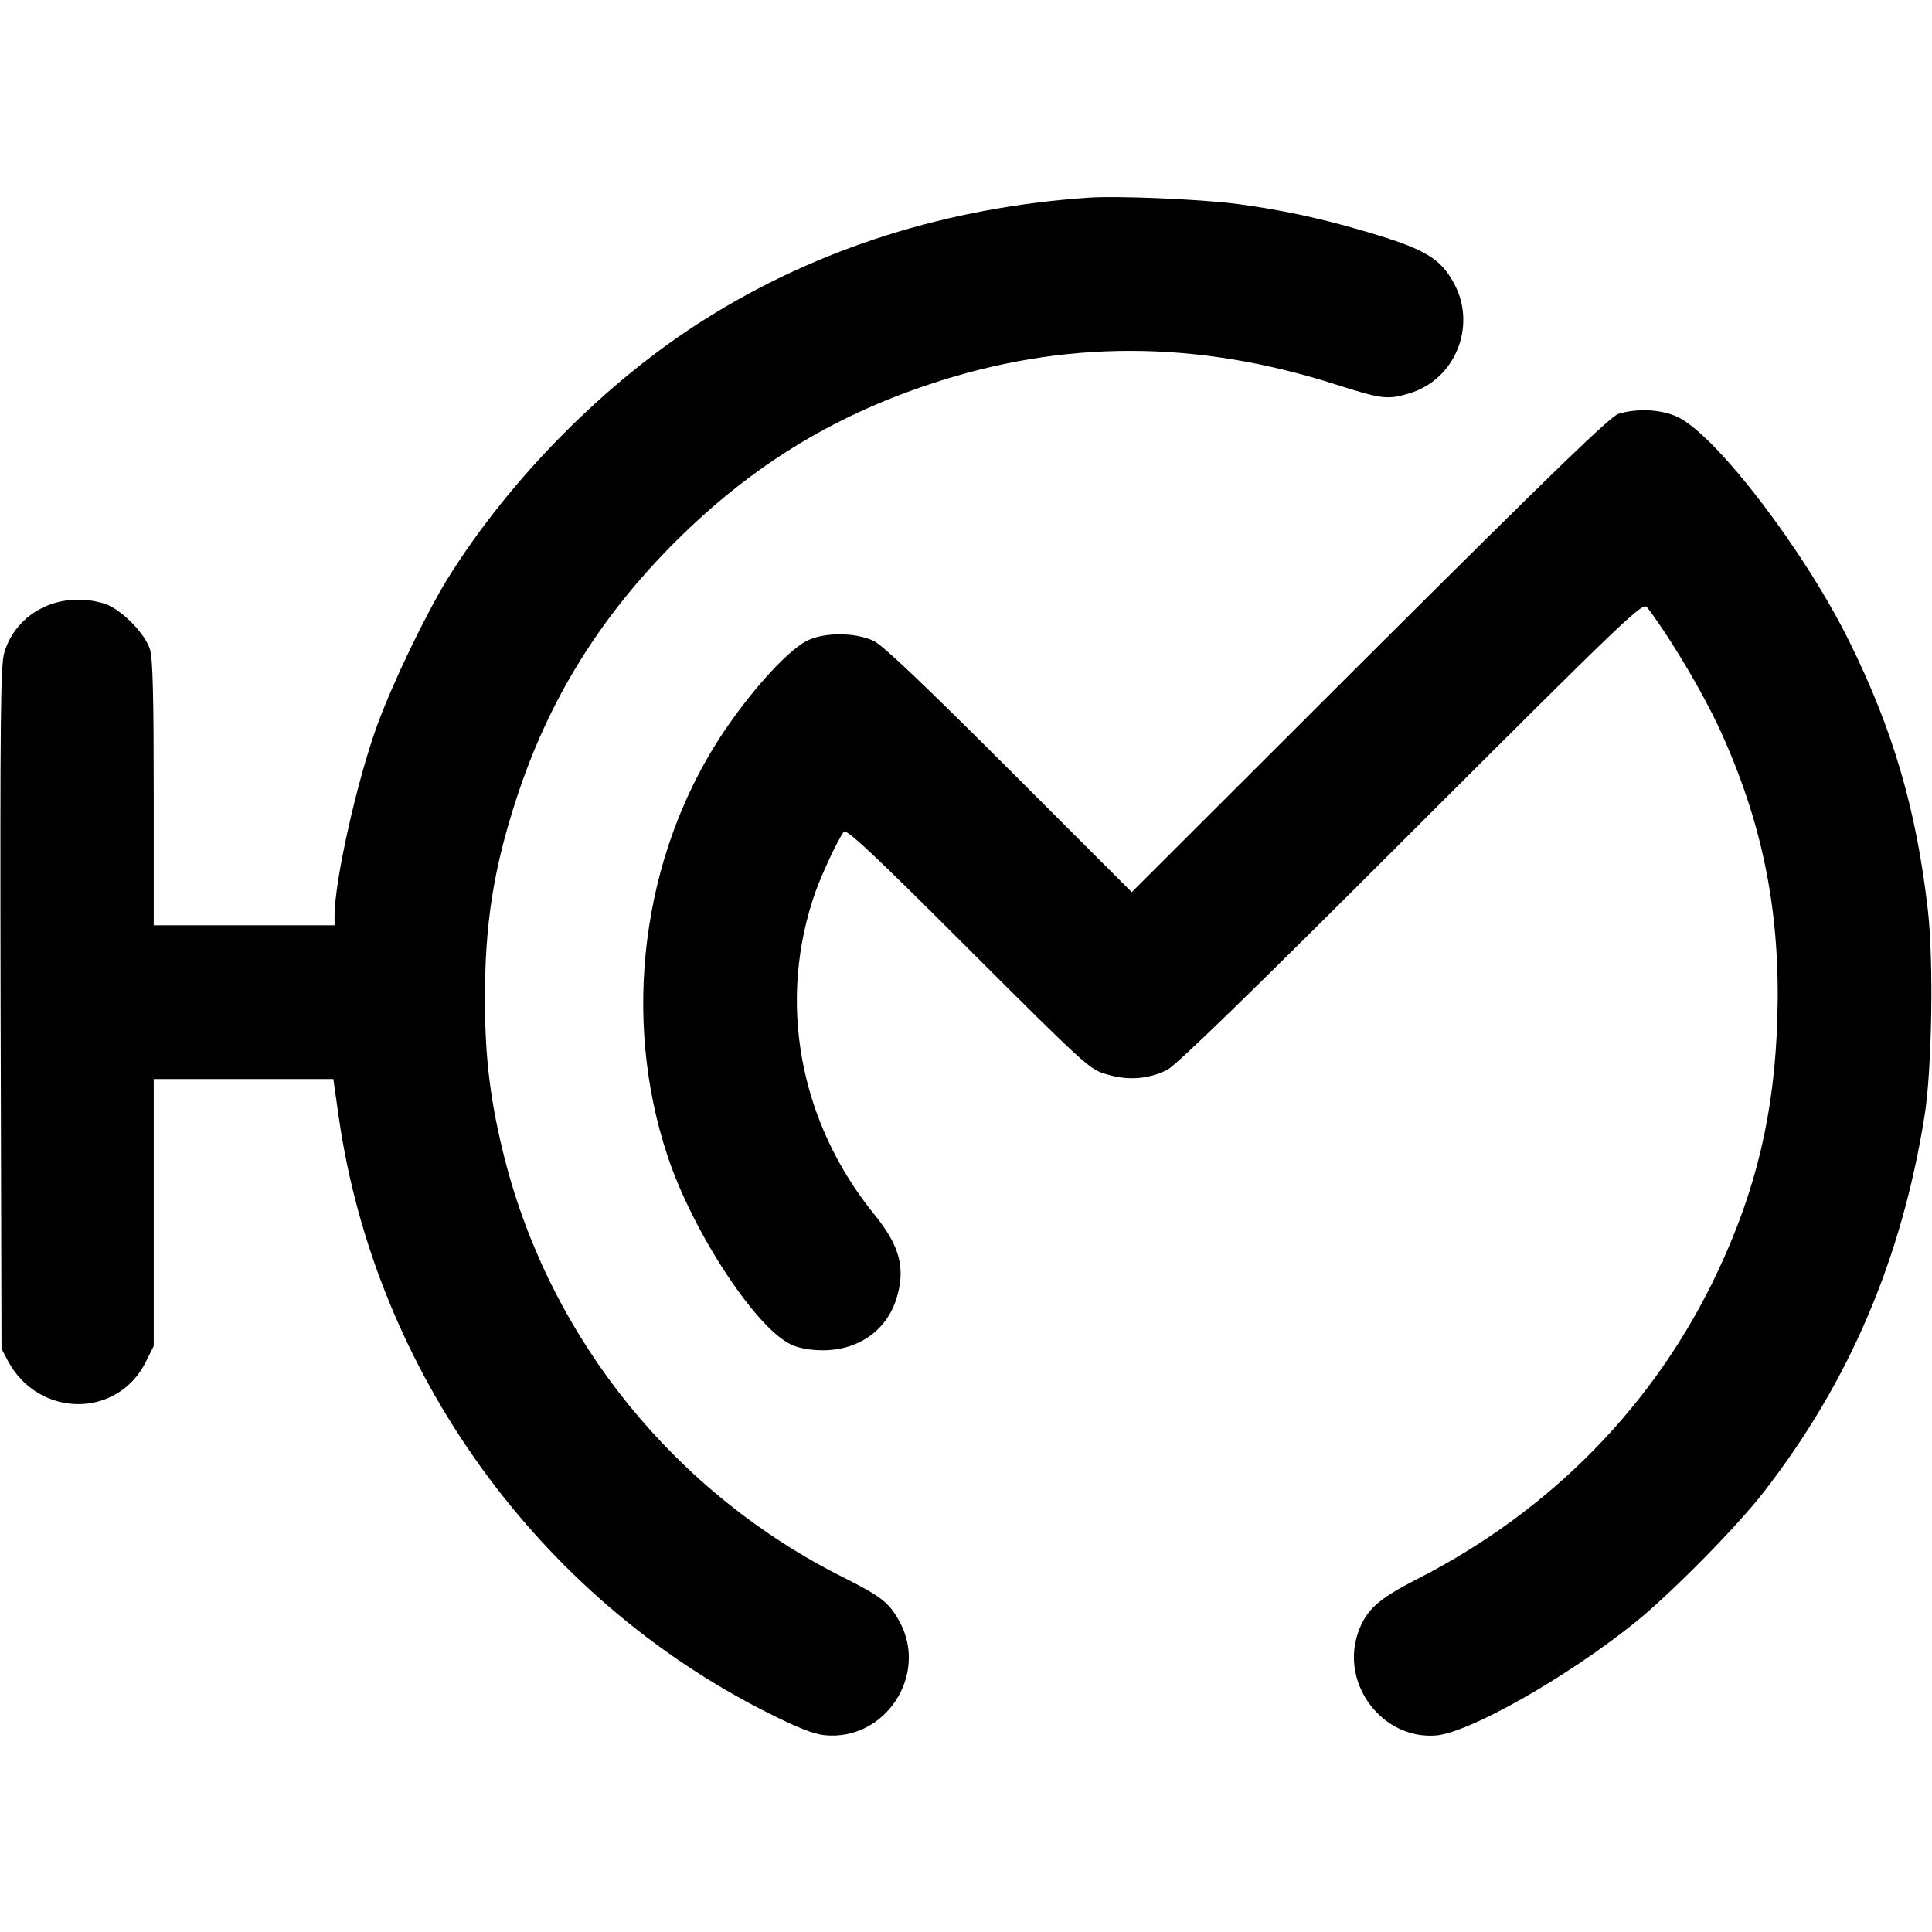
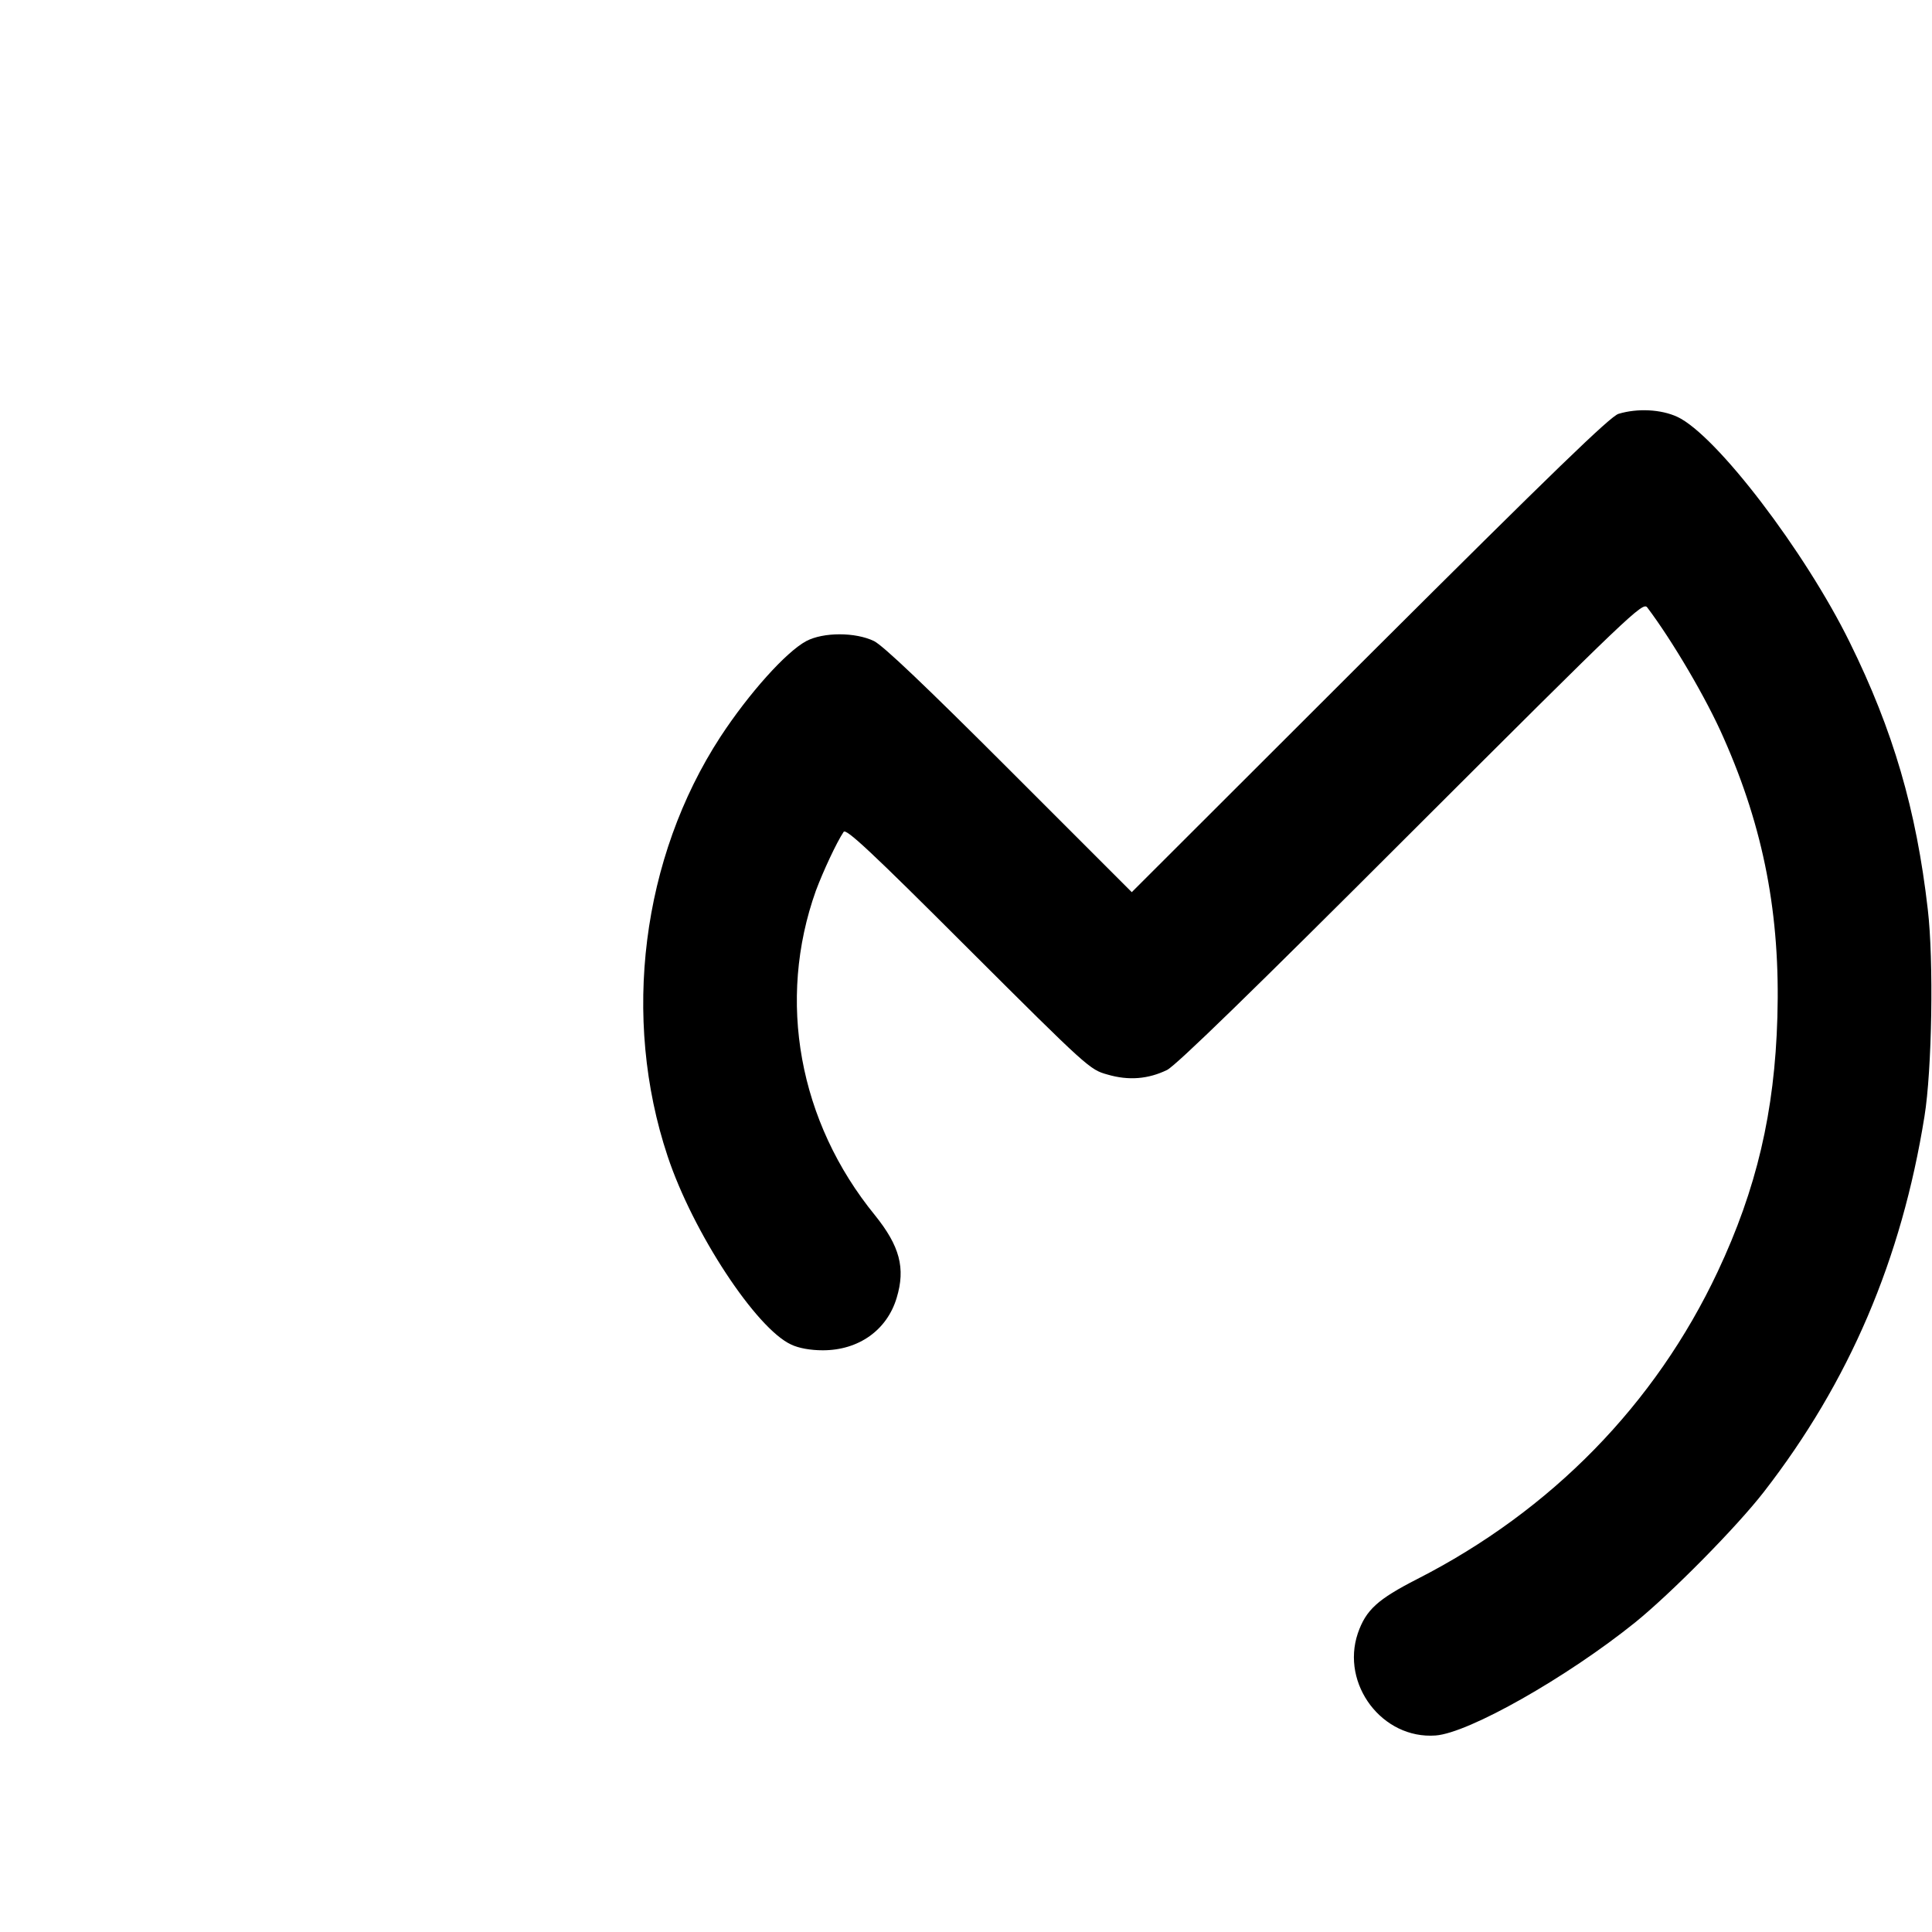
<svg xmlns="http://www.w3.org/2000/svg" version="1.0" width="641pt" height="641pt" viewBox="0 0 641 641" preserveAspectRatio="xMidYMid meet">
  <g transform="translate(0,641) scale(0.1,-0.1)" fill="#000000" stroke="none">
-     <path d="M3610 5754 c-466 -32 -894 -167 -1266 -400 -330 -206 -651 -530 -859 -864 -74 -121 -181 -343 -233 -485 -68 -186 -142 -518 -142 -634 l0 -31 -300 0 -300 0 0 436 c0 314 -3 448 -12 478 -16 55 -99 138 -154 154 -146 43 -290 -29 -330 -164 -12 -43 -14 -206 -12 -1180 l3 -1129 21 -40 c102 -190 364 -192 458 -3 l26 52 0 443 0 443 298 0 298 0 18 -127 c121 -842 660 -1591 1422 -1975 99 -50 155 -72 190 -75 200 -20 345 199 249 376 -35 64 -61 84 -184 146 -559 279 -972 788 -1126 1388 -47 186 -66 333 -66 527 -1 254 29 441 106 675 106 324 276 598 524 846 248 248 517 415 845 524 443 148 884 148 1349 -1 151 -48 171 -51 243 -29 152 45 225 224 148 365 -46 85 -98 115 -304 175 -147 43 -276 70 -420 89 -119 15 -393 27 -490 20z" />
-     <path d="M5370 5037 c-27 -8 -214 -189 -825 -798 l-790 -789 -405 405 c-283 283 -419 412 -450 428 -62 30 -168 30 -225 0 -67 -36 -190 -173 -285 -318 -261 -401 -328 -932 -175 -1391 84 -253 294 -572 410 -625 25 -12 64 -19 105 -19 119 0 213 67 245 174 30 99 10 172 -72 274 -253 310 -326 713 -196 1077 24 64 68 159 92 195 8 12 89 -63 413 -387 397 -396 404 -402 462 -418 71 -21 136 -15 198 15 30 15 282 260 810 788 729 728 768 765 783 747 83 -110 197 -303 254 -434 133 -300 188 -588 178 -926 -9 -314 -69 -570 -198 -844 -207 -440 -552 -793 -997 -1020 -131 -67 -170 -102 -197 -180 -57 -169 81 -352 258 -339 110 8 436 193 662 375 121 98 337 317 427 433 284 366 457 772 533 1246 25 154 31 518 11 687 -38 331 -115 594 -259 886 -148 301 -443 688 -572 748 -54 25 -132 29 -195 10z" />
+     <path d="M5370 5037 c-27 -8 -214 -189 -825 -798 l-790 -789 -405 405 c-283 283 -419 412 -450 428 -62 30 -168 30 -225 0 -67 -36 -190 -173 -285 -318 -261 -401 -328 -932 -175 -1391 84 -253 294 -572 410 -625 25 -12 64 -19 105 -19 119 0 213 67 245 174 30 99 10 172 -72 274 -253 310 -326 713 -196 1077 24 64 68 159 92 195 8 12 89 -63 413 -387 397 -396 404 -402 462 -418 71 -21 136 -15 198 15 30 15 282 260 810 788 729 728 768 765 783 747 83 -110 197 -303 254 -434 133 -300 188 -588 178 -926 -9 -314 -69 -570 -198 -844 -207 -440 -552 -793 -997 -1020 -131 -67 -170 -102 -197 -180 -57 -169 81 -352 258 -339 110 8 436 193 662 375 121 98 337 317 427 433 284 366 457 772 533 1246 25 154 31 518 11 687 -38 331 -115 594 -259 886 -148 301 -443 688 -572 748 -54 25 -132 29 -195 10" />
  </g>
</svg>